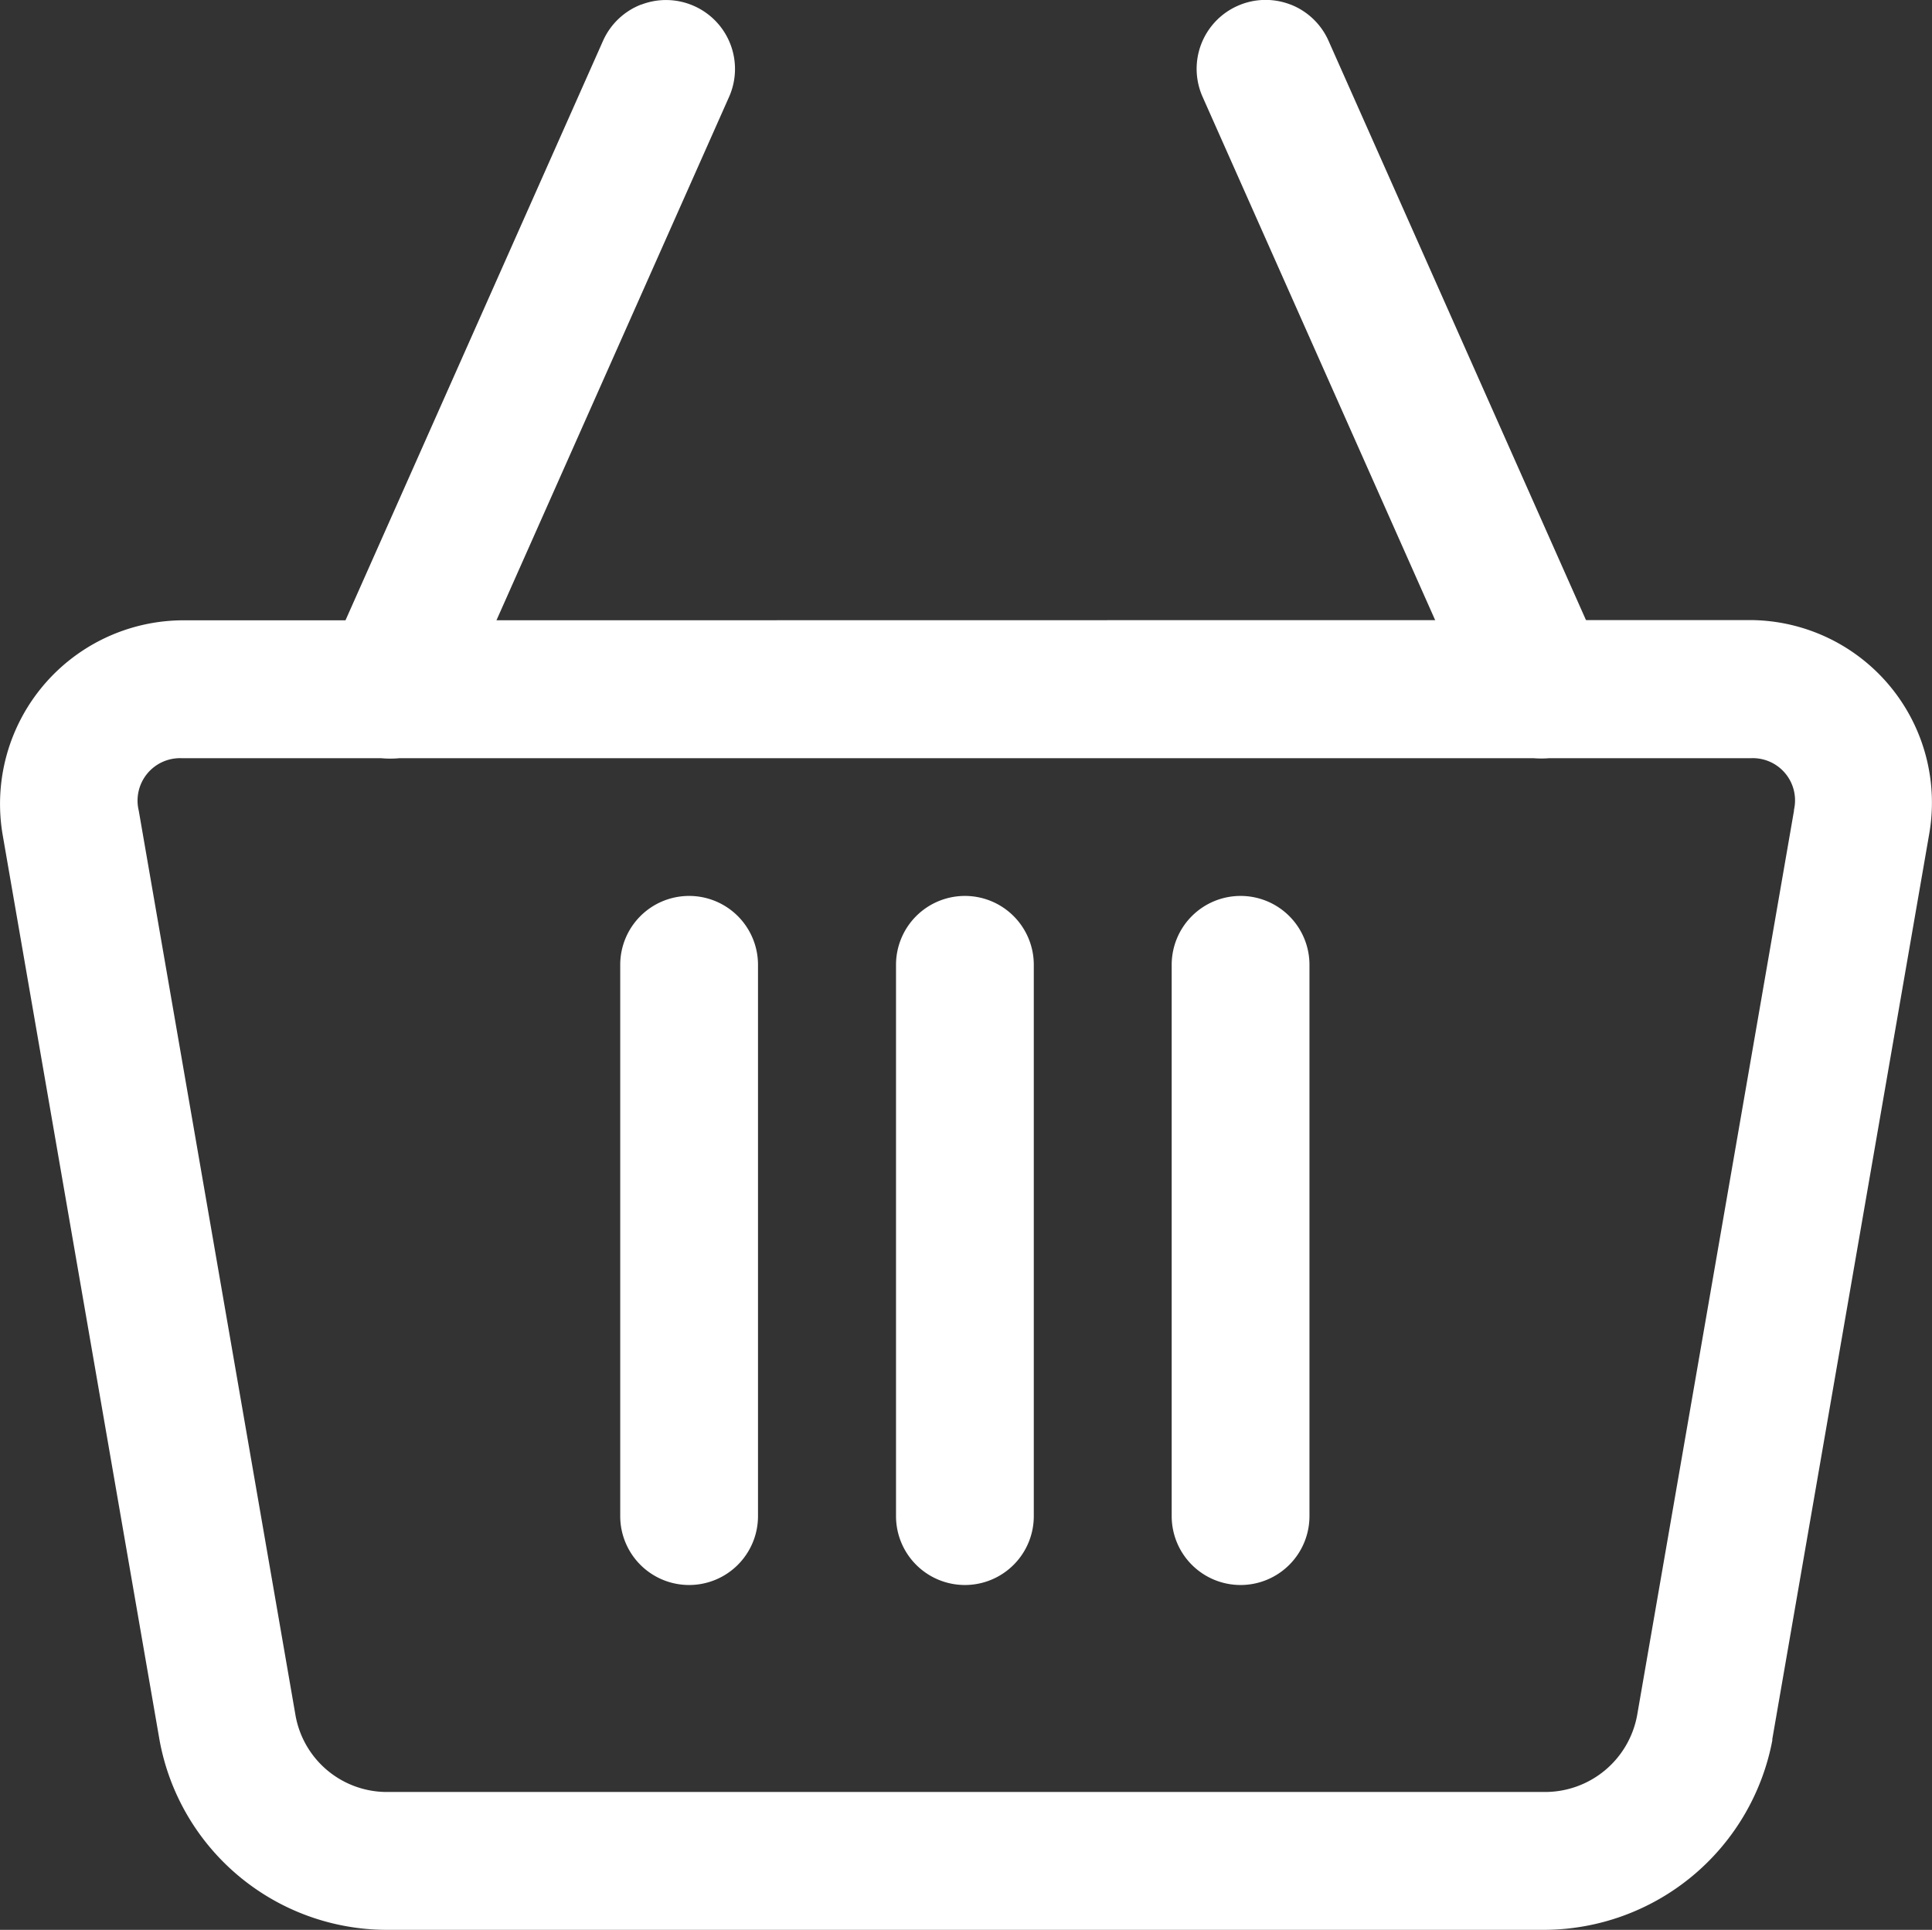
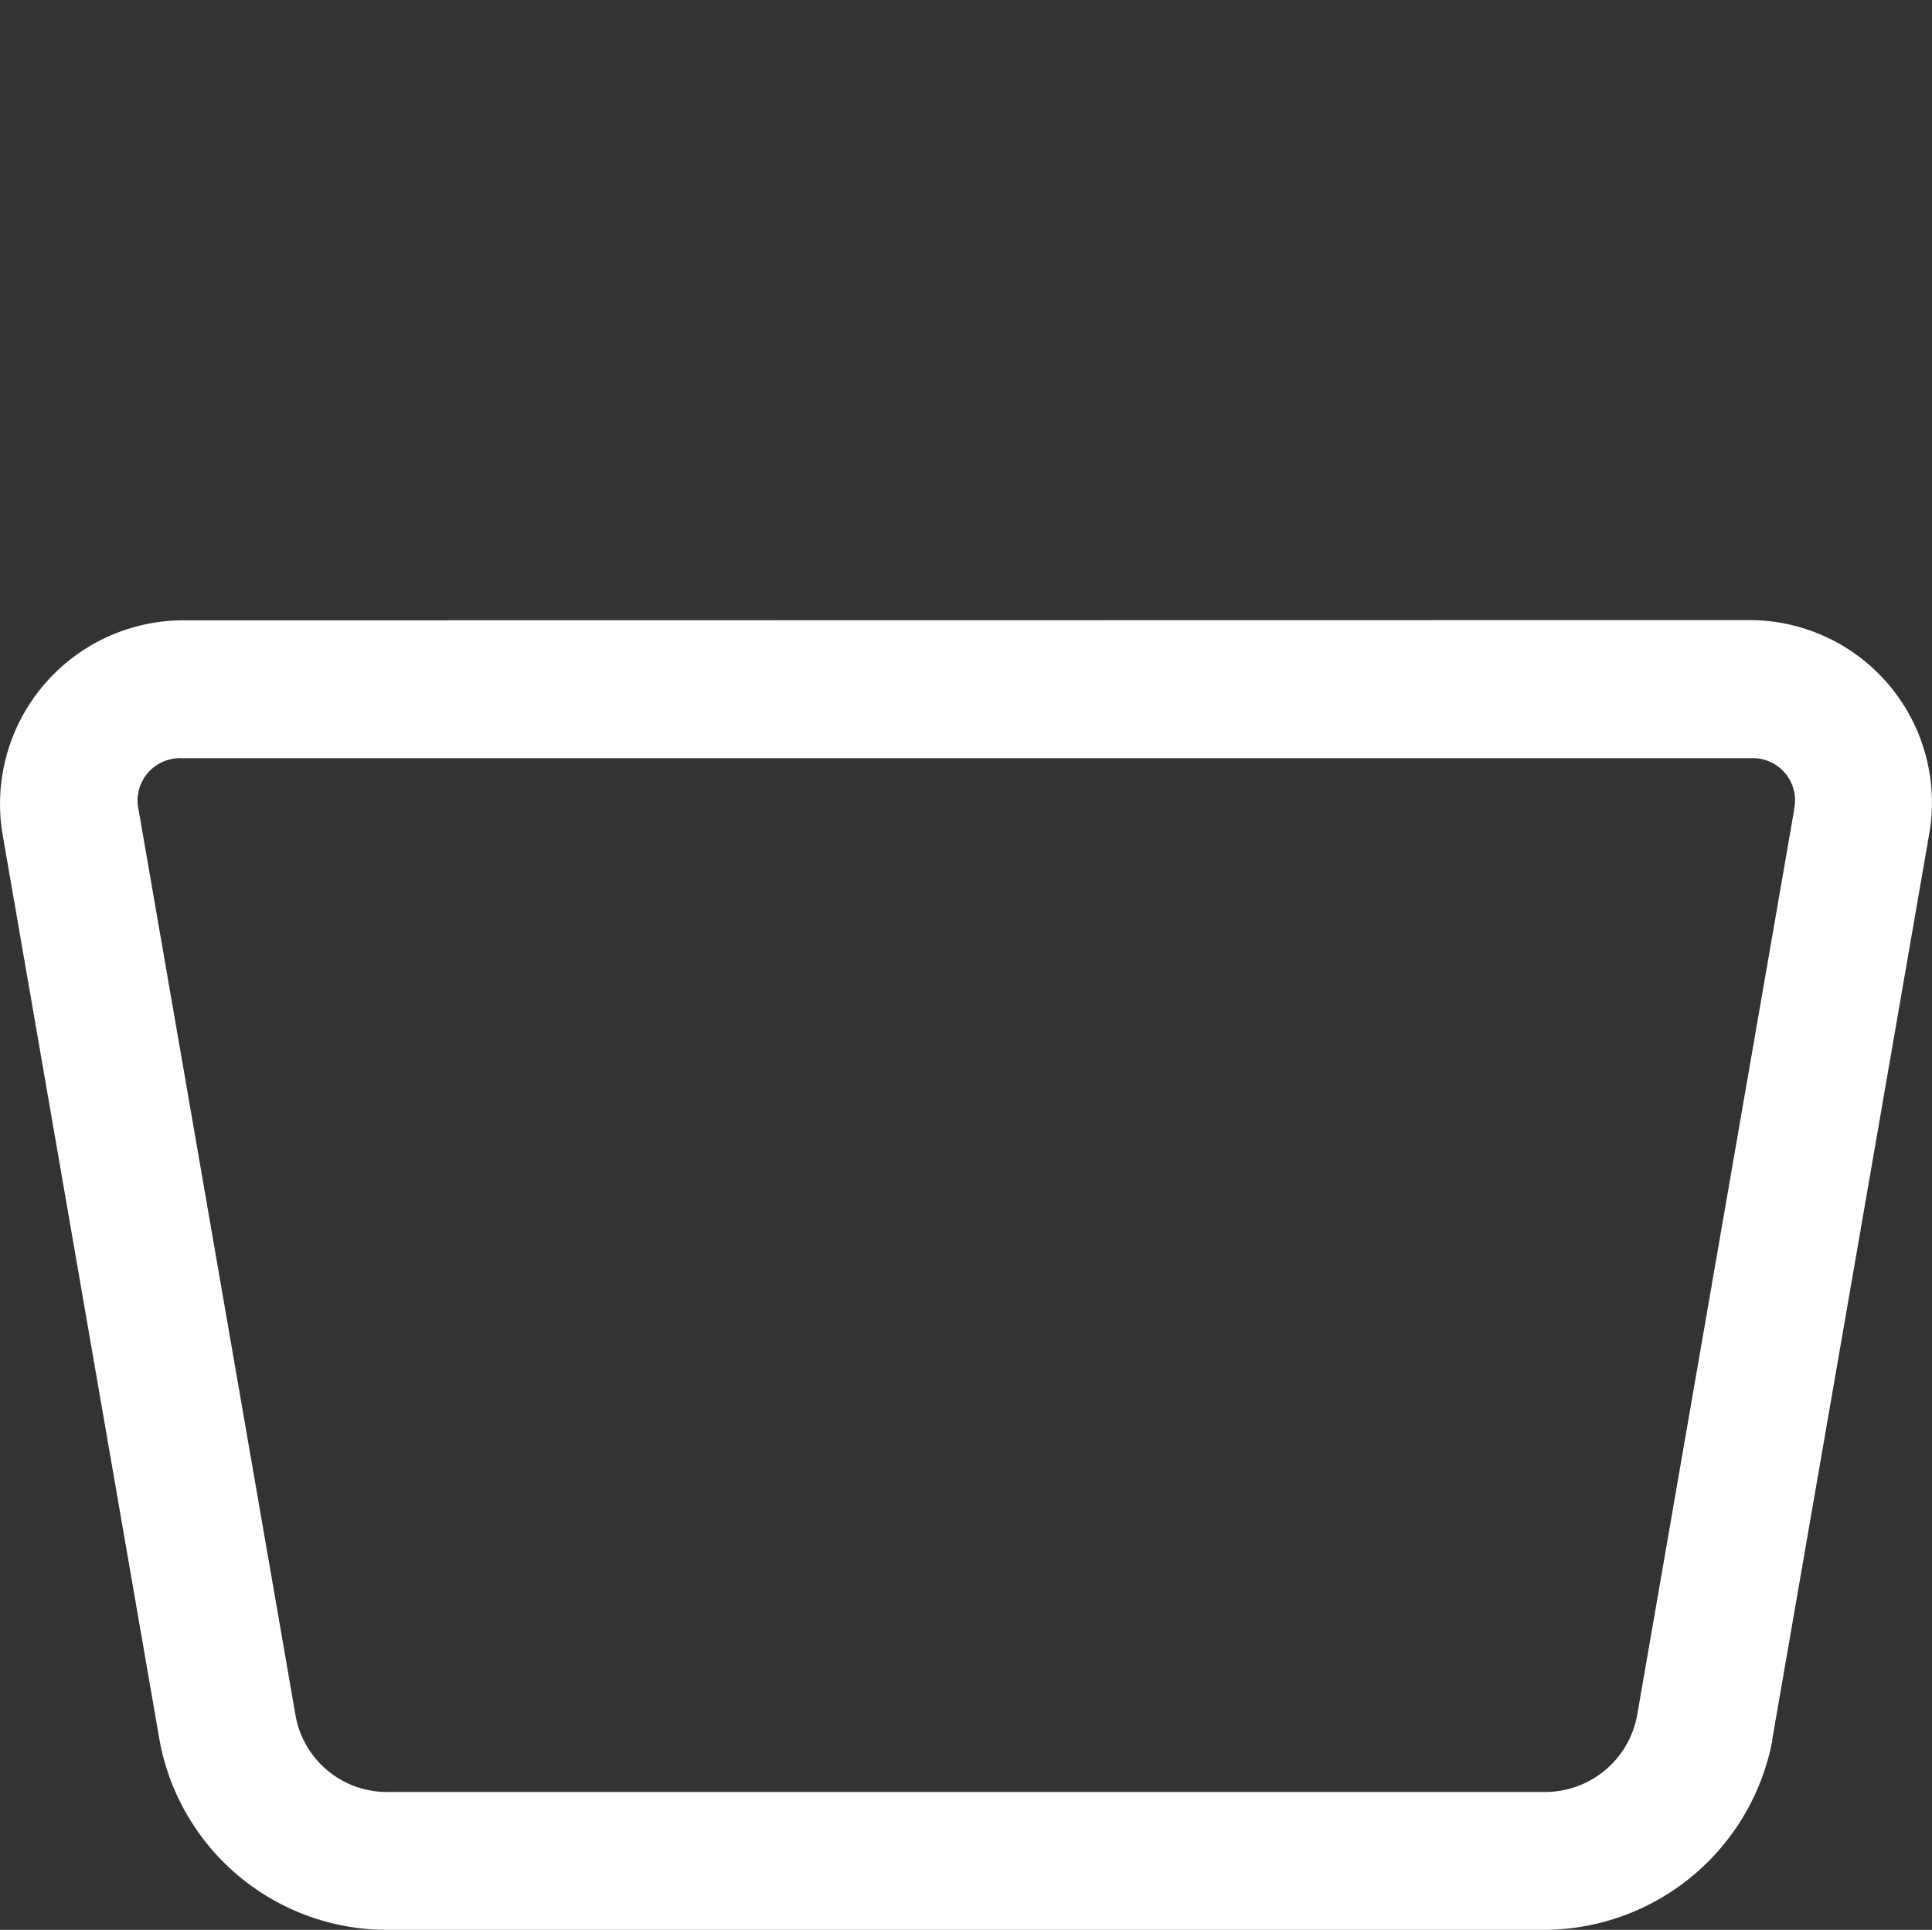
<svg xmlns="http://www.w3.org/2000/svg" width="15.874" height="15.86" viewBox="0 0 15.874 15.86">
  <rect x="0" y="0" width="15.874" height="15.86" fill="#333333" stroke="none" />
  <g id="SvgjsG1015" transform="translate(0 0)">
    <g id="Group_177107" data-name="Group 177107" transform="translate(0 0)">
      <g id="Group_177106" data-name="Group 177106">
        <path id="Path_40991" data-name="Path 40991" d="M-32.511,255.006a1.509,1.509,0,0,0-1.467,1.758l1.289,7.44a1.9,1.9,0,0,0,1.877,1.564h9.5a1.914,1.914,0,0,0,1.875-1.557V264.2l1.288-7.432h0a1.5,1.5,0,0,0-1.465-1.764Zm0,1.133h12.9a.347.347,0,0,1,.352.424v.008l-1.289,7.435a.769.769,0,0,1-.761.629h-9.5a.763.763,0,0,1-.761-.624l-1.289-7.441a.349.349,0,0,1,.351-.431Z" transform="translate(33.999 -249.908)" fill="#fff" fill-rule="evenodd" />
-         <path id="Path_40992" data-name="Path 40992" d="M-26.709,246.043a.567.567,0,0,0-.315.3l-2.266,5.1a.566.566,0,0,0,.288.748.566.566,0,0,0,.748-.288l2.266-5.1a.566.566,0,0,0-.288-.748.566.566,0,0,0-.433-.011Zm5.333,0a.566.566,0,0,0-.433.011.566.566,0,0,0-.288.748l2.266,5.1a.566.566,0,0,0,.747.288.566.566,0,0,0,.288-.748l-2.266-5.1A.566.566,0,0,0-21.375,246.043Zm-2.674,7.326a.566.566,0,0,0-.566.566v4.531a.566.566,0,0,0,.566.566.566.566,0,0,0,.566-.566v-4.531A.566.566,0,0,0-24.049,253.369Zm-2.266,0a.566.566,0,0,0-.566.566v4.531a.566.566,0,0,0,.566.566.566.566,0,0,0,.566-.566v-4.531A.566.566,0,0,0-26.315,253.369Zm4.531,0a.566.566,0,0,0-.566.566v4.531a.566.566,0,0,0,.566.566.566.566,0,0,0,.566-.566v-4.531A.566.566,0,0,0-21.784,253.369Z" transform="translate(31.978 -246.006)" fill="#fff" fill-rule="evenodd" />
      </g>
    </g>
  </g>
</svg>